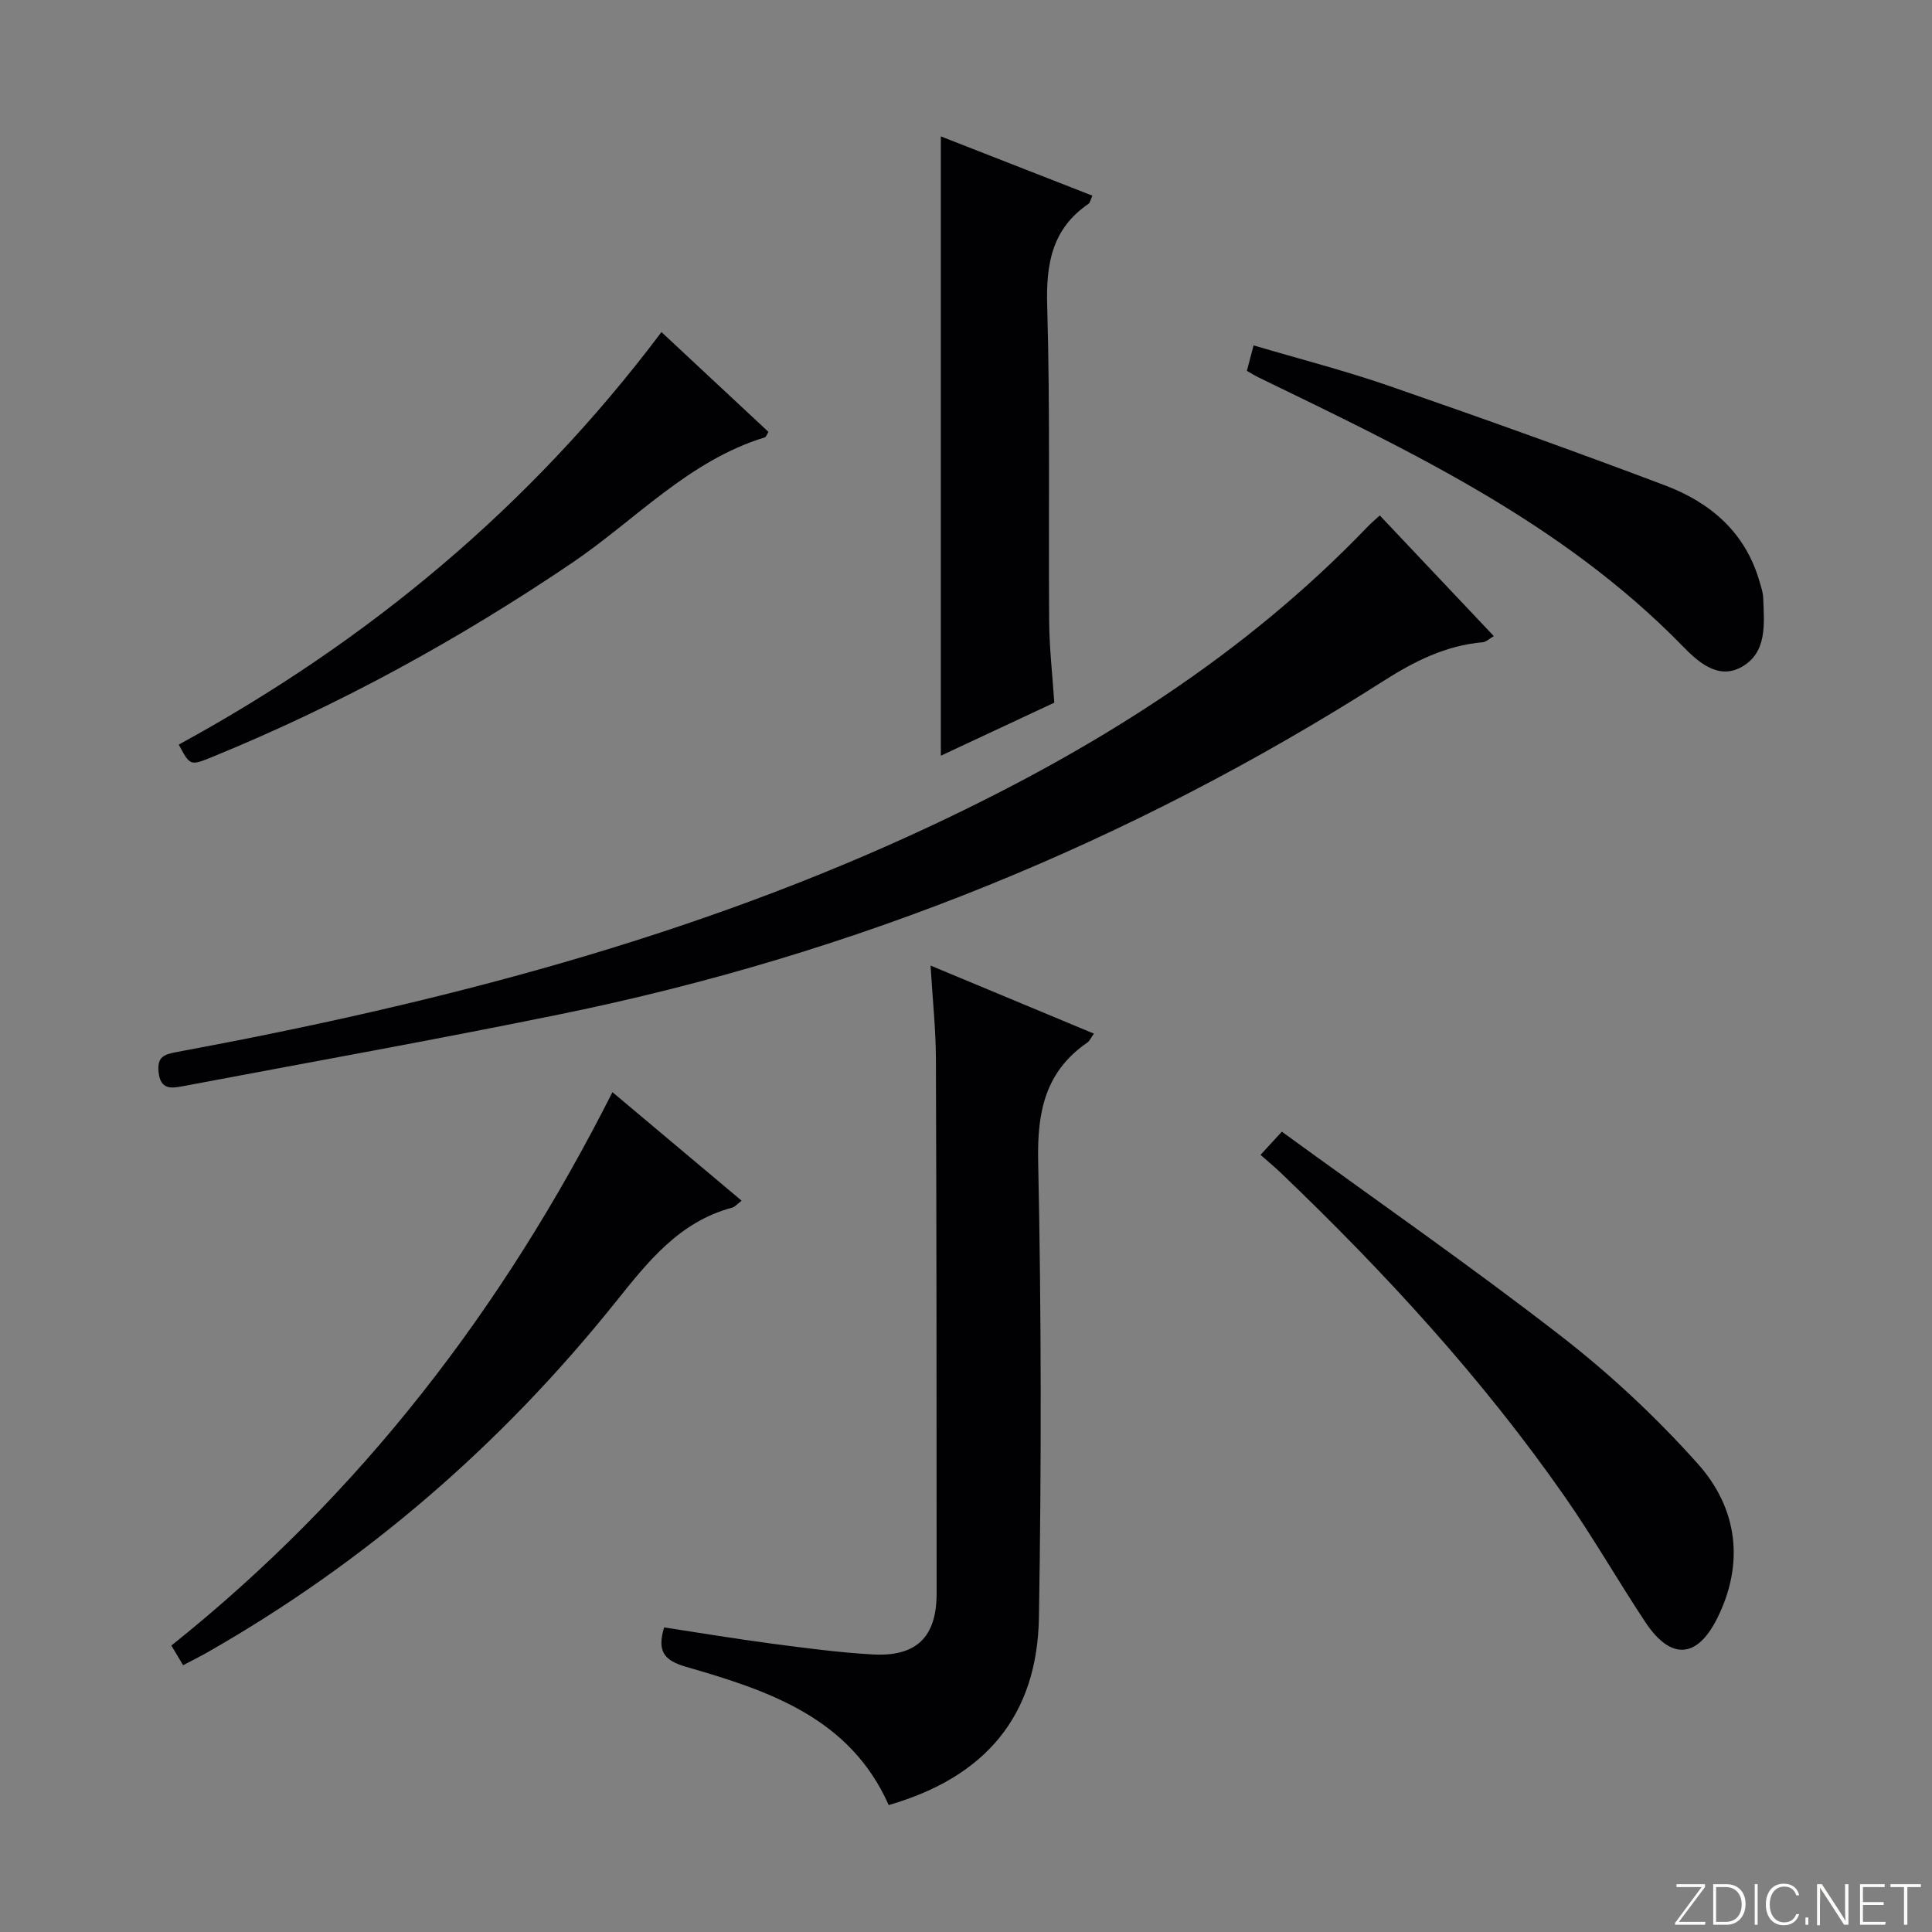
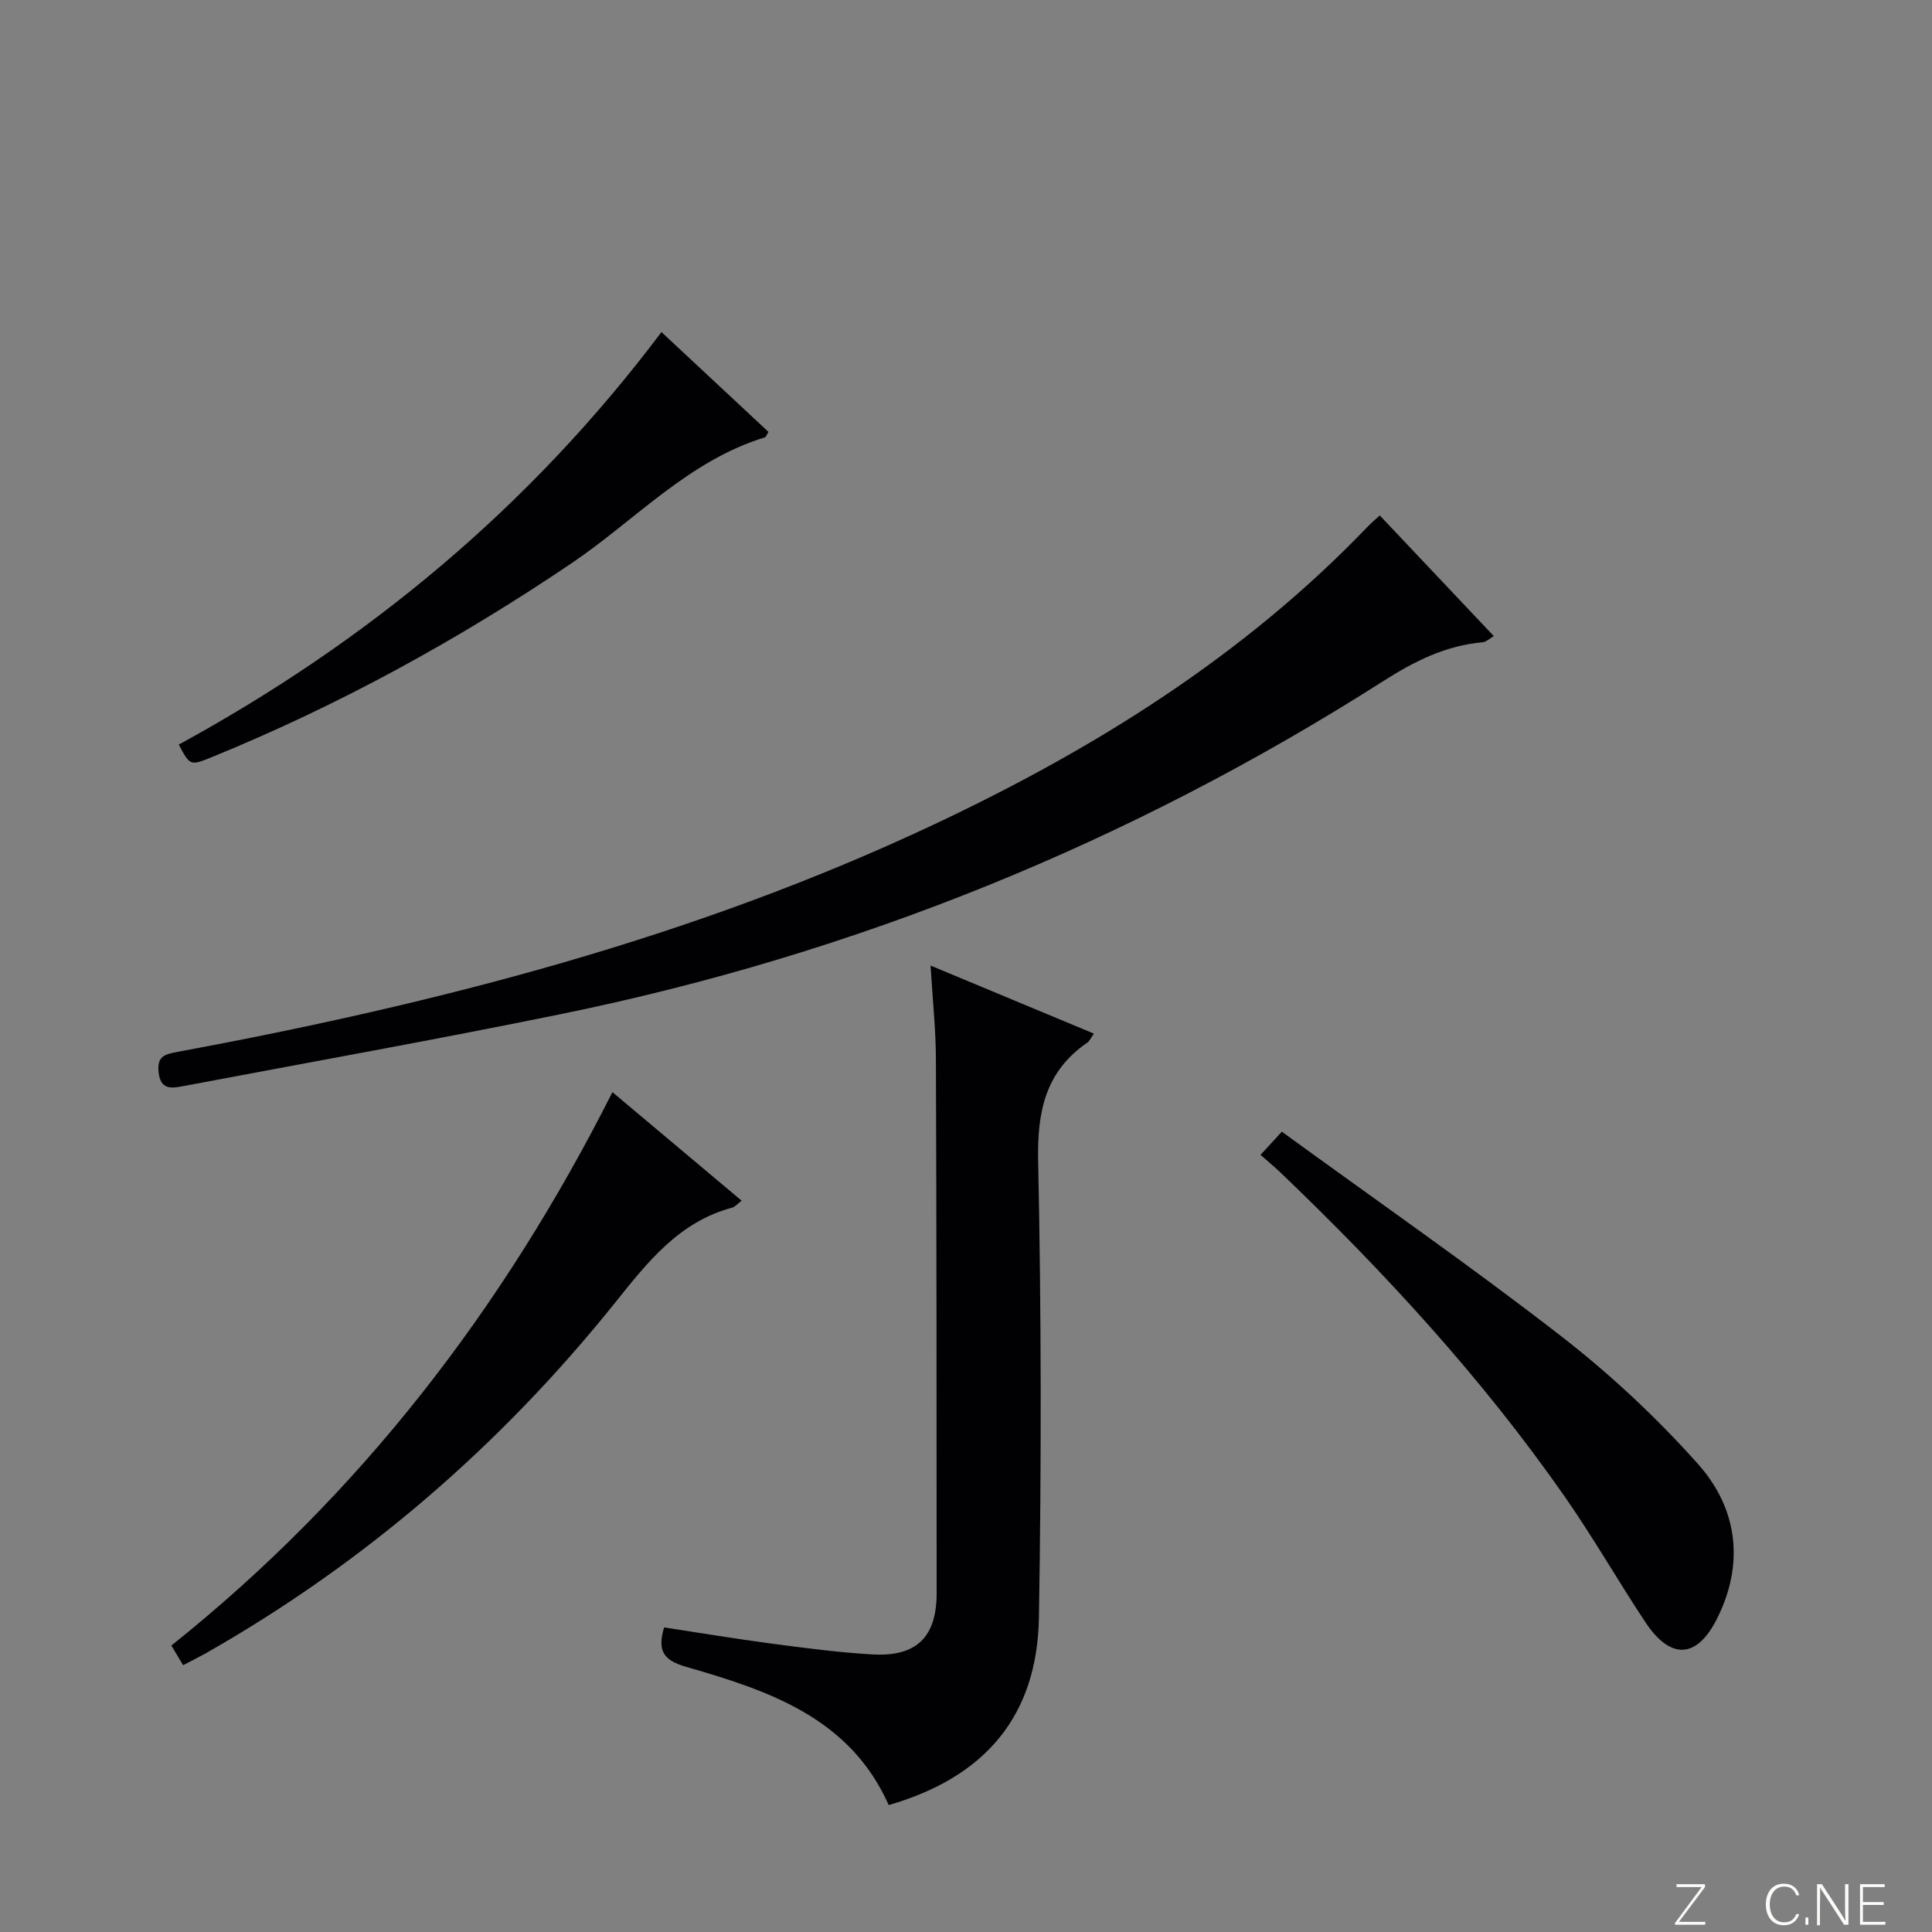
<svg xmlns="http://www.w3.org/2000/svg" enable-background="new 0 0 400 400" viewBox="0 0 400 400">
  <rect x="0" y="0" width="400" height="400" fill="#808080" stroke="none" />
  <g fill="#fbfcfa">
    <path d="m346.9 398 5.4-7.3h-5.2v-.6h5.9v.6l-5.4 7.2h5.5l-.1.6h-6.2v-.5z" />
-     <path d="m354.7 390.1h2.8c2.3 0 3.9 1.6 3.9 4.1s-1.6 4.3-3.9 4.3h-2.8zm.6 7.8h2c2.2 0 3.3-1.6 3.3-3.6 0-1.8-1-3.6-3.3-3.6h-2z" />
-     <path d="m363.9 390.1v8.4h-.6v-8.4z" />
    <path d="m372.5 396.3c-.4 1.3-1.4 2.3-3.2 2.3-2.4 0-3.7-1.9-3.7-4.3 0-2.3 1.2-4.3 3.7-4.3 1.8 0 2.9 1 3.2 2.4h-.6c-.4-1.1-1.1-1.8-2.5-1.8-2.1 0-3 1.9-3 3.7s.9 3.7 3 3.7c1.4 0 2.1-.7 2.5-1.7z" />
    <path d="m373.8 398.5v-1.5h.6v1.5z" />
    <path d="m376.2 398.5v-8.4h1c1.3 2 4.4 6.7 4.9 7.6-.1-1.2-.1-2.4-.1-3.8v-3.8h.7v8.4h-.9c-1.2-1.9-4.4-6.8-5-7.7.1 1.1 0 2.3 0 3.9v3.9h-.6z" />
    <path d="m390 394.4h-4.3v3.5h4.7l-.1.6h-5.2v-8.4h5.1v.6h-4.5v3.1h4.3v.7z" />
-     <path d="m394.2 390.7h-2.8v-.6h6.3v.6h-2.8v7.8h-.7z" />
  </g>
  <path d="m192.66 199.91c11.83 4.93 22.66 9.44 33.82 14.09-.63.88-.88 1.52-1.34 1.84-8.73 6-10.41 14.3-10.2 24.55.66 31.48.68 62.98.16 94.47-.34 20.42-11.13 33.09-31.1 38.86-8.07-18.14-24.92-23.71-41.98-28.63-4.67-1.35-5.97-3.33-4.52-8.15 7.38 1.12 14.83 2.37 22.31 3.36 6.91.91 13.85 1.83 20.8 2.23 9.15.53 13.31-3.6 13.31-12.65-.01-36.83-.01-73.66-.15-110.48-.01-6.14-.67-12.25-1.11-19.49z" fill="#010103" />
  <path d="m285.67 106.72c7.83 8.29 15.58 16.49 23.61 24.98-.98.57-1.6 1.21-2.28 1.27-7.66.66-14.14 3.92-20.57 8.02-52.53 33.49-109.36 56.53-170.4 68.99-26 5.31-52.12 9.98-78.19 14.91-2.38.45-4.61.76-5-2.88-.35-3.25 1.12-3.71 3.87-4.22 53.85-9.99 106.64-23.57 156.44-46.99 33.37-15.69 64.32-34.95 90.05-61.8.69-.72 1.46-1.36 2.47-2.28z" fill="#010103" />
-   <path d="m218.28 145.48c-8.2 3.83-15.96 7.46-23.49 10.98 0-42.91 0-85.4 0-128.22 10.15 3.97 20.68 8.09 31.38 12.27-.41.88-.49 1.47-.81 1.69-7.55 5.17-8.81 12.4-8.55 21.14.63 21.78.24 43.59.41 65.39.04 5.45.67 10.91 1.06 16.75z" fill="#010103" />
  <path d="m37.91 344.76c-.87-1.46-1.59-2.67-2.43-4.07 39.09-31.22 68.67-69.71 91.32-114.57 9.09 7.63 17.79 14.94 26.75 22.47-.94.71-1.4 1.29-1.97 1.44-11.01 2.95-17.49 11.26-24.2 19.64-23.68 29.54-51.87 53.92-84.84 72.66-1.42.79-2.88 1.51-4.63 2.43z" fill="#010103" />
  <path d="m260.98 239.1c1.7-1.85 2.81-3.05 4.41-4.8 19.52 14.21 39.04 27.77 57.79 42.31 10.19 7.9 19.77 16.86 28.35 26.47 8.23 9.22 9.7 20.62 3.96 32.05-4.2 8.35-9.64 8.55-14.83.73-5.69-8.59-10.82-17.57-16.71-26.02-17.11-24.53-37.27-46.44-58.84-67.08-1.19-1.13-2.47-2.19-4.13-3.66z" fill="#010103" />
  <path d="m37.01 154.16c39.05-21.31 72.66-49.12 99.94-85.41 7.54 7.03 14.87 13.87 22.15 20.67-.38.61-.5 1.06-.74 1.13-15.78 4.82-26.76 17.07-39.88 25.96-23.53 15.92-48.25 29.48-74.54 40.21-4.57 1.86-4.58 1.85-6.93-2.56z" fill="#010103" />
-   <path d="m258.15 76.78c.5-1.92.88-3.33 1.39-5.27 9.57 2.83 19.02 5.25 28.21 8.44 19.09 6.61 38.12 13.42 57.02 20.56 9.37 3.54 16.61 9.74 19.52 19.89.32 1.11.72 2.24.76 3.37.19 5.32.92 11.31-4.51 14.34-4.94 2.75-9.19-1.29-12.2-4.37-24.92-25.55-56.51-40.42-87.89-55.66-.73-.36-1.42-.8-2.3-1.3z" fill="#010103" />
</svg>